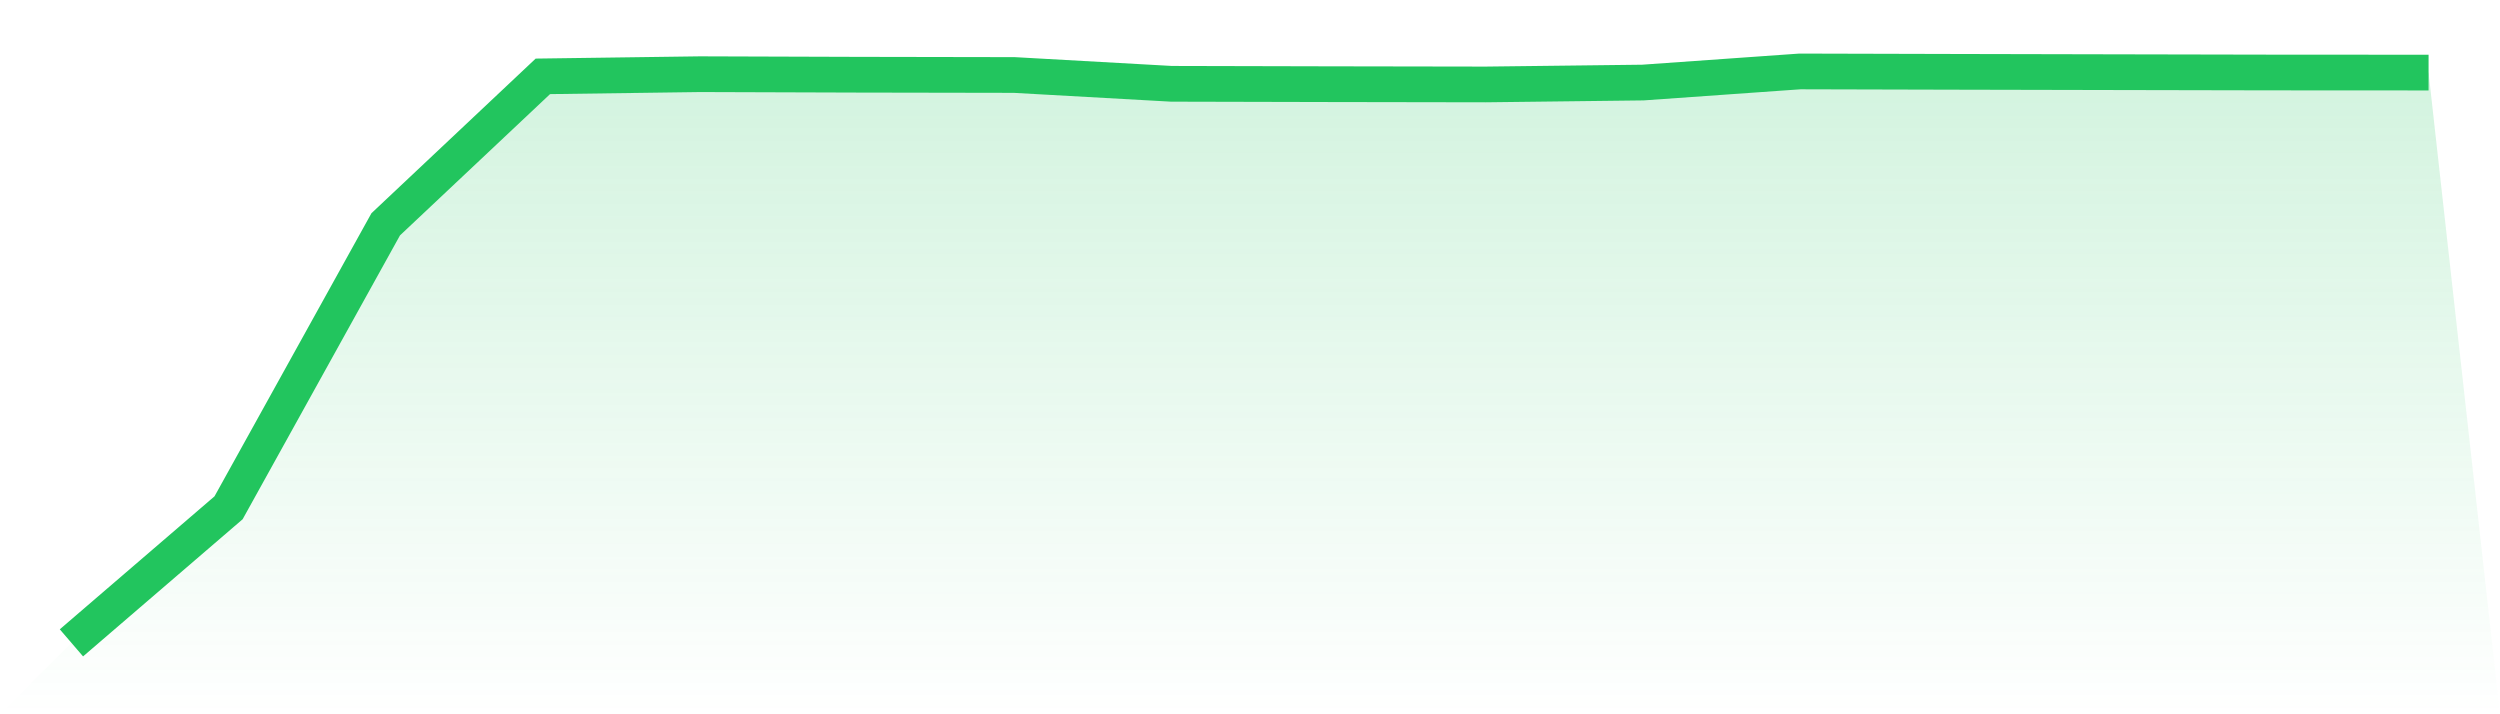
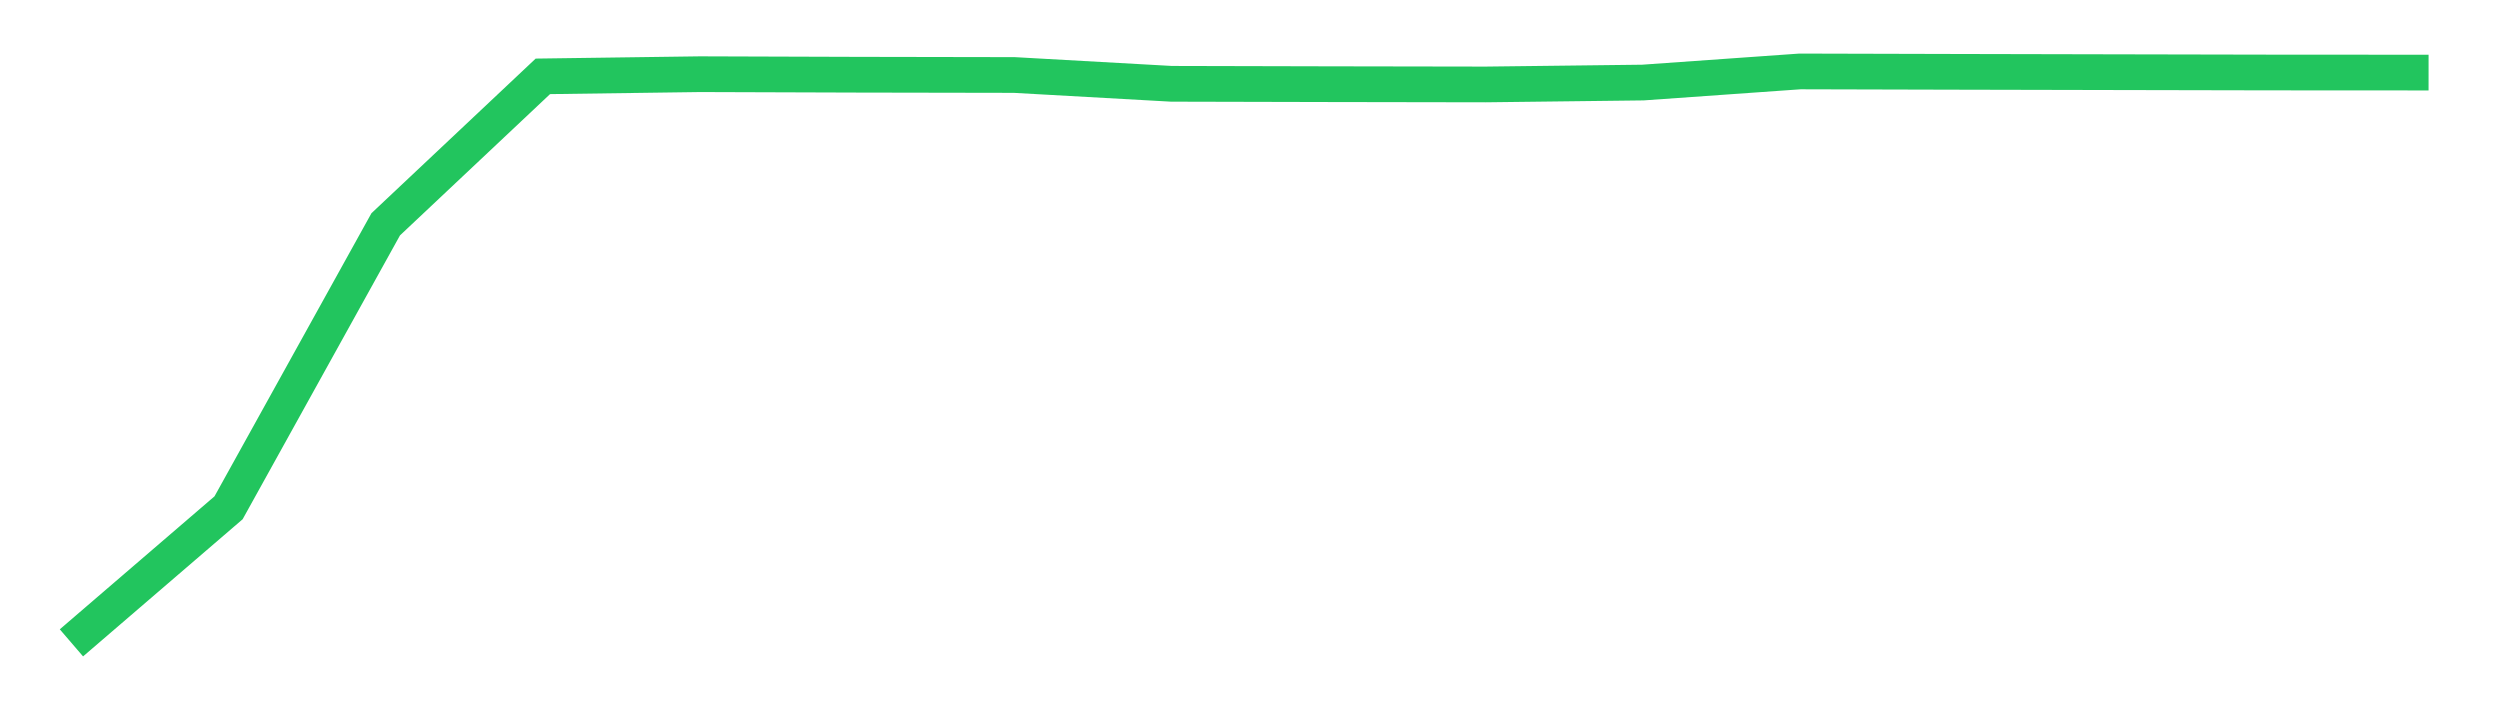
<svg xmlns="http://www.w3.org/2000/svg" viewBox="0 0 140 40">
  <defs>
    <linearGradient id="gradient" x1="0" x2="0" y1="0" y2="1">
      <stop offset="0%" stop-color="#22c55e" stop-opacity="0.2" />
      <stop offset="100%" stop-color="#22c55e" stop-opacity="0" />
    </linearGradient>
  </defs>
-   <path d="M4,36 L4,36 L12.8,28.436 L21.6,12.561 L30.4,4.276 L39.2,4.155 L48,4.184 L56.8,4.2 L65.6,4.693 L74.4,4.714 L83.2,4.729 L92,4.623 L100.8,4 L109.6,4.023 L118.4,4.042 L127.2,4.06 L136,4.065 L140,40 L0,40 z" fill="url(#gradient)" />
  <path d="M4,36 L4,36 L12.8,28.436 L21.6,12.561 L30.4,4.276 L39.2,4.155 L48,4.184 L56.8,4.2 L65.6,4.693 L74.4,4.714 L83.2,4.729 L92,4.623 L100.8,4 L109.6,4.023 L118.4,4.042 L127.2,4.06 L136,4.065" fill="none" stroke="#22c55e" stroke-width="2" />
</svg>